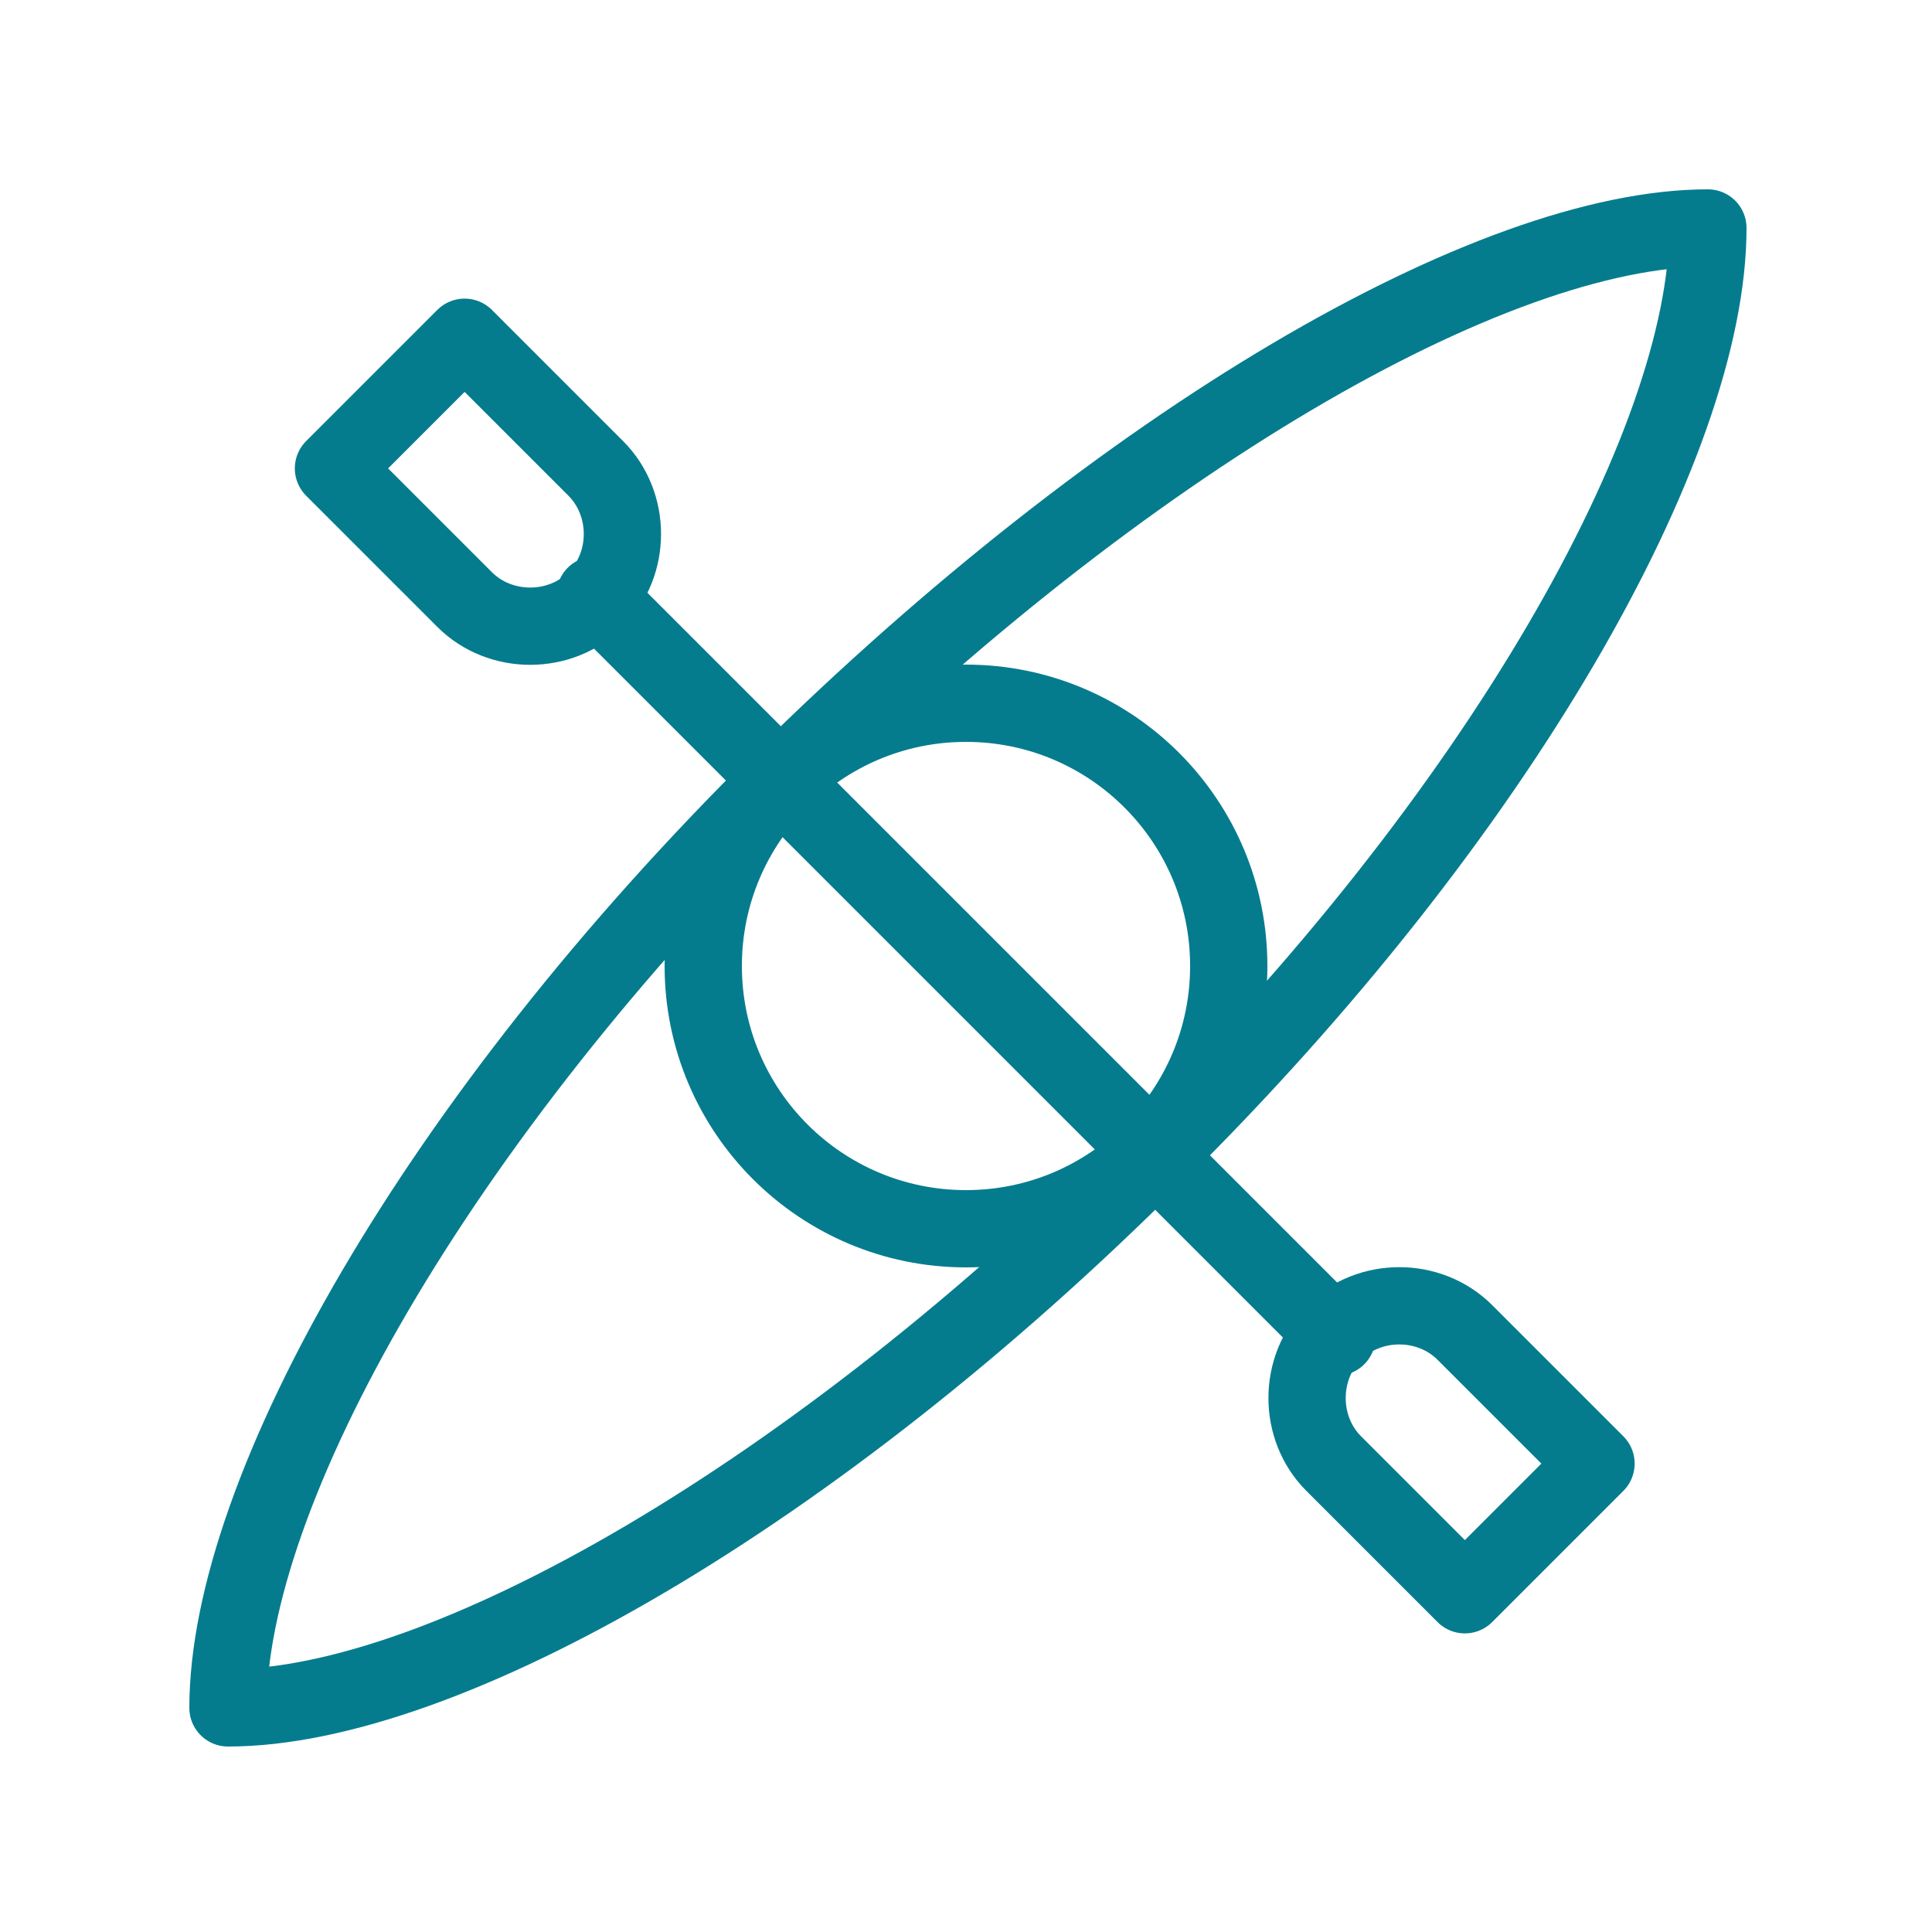
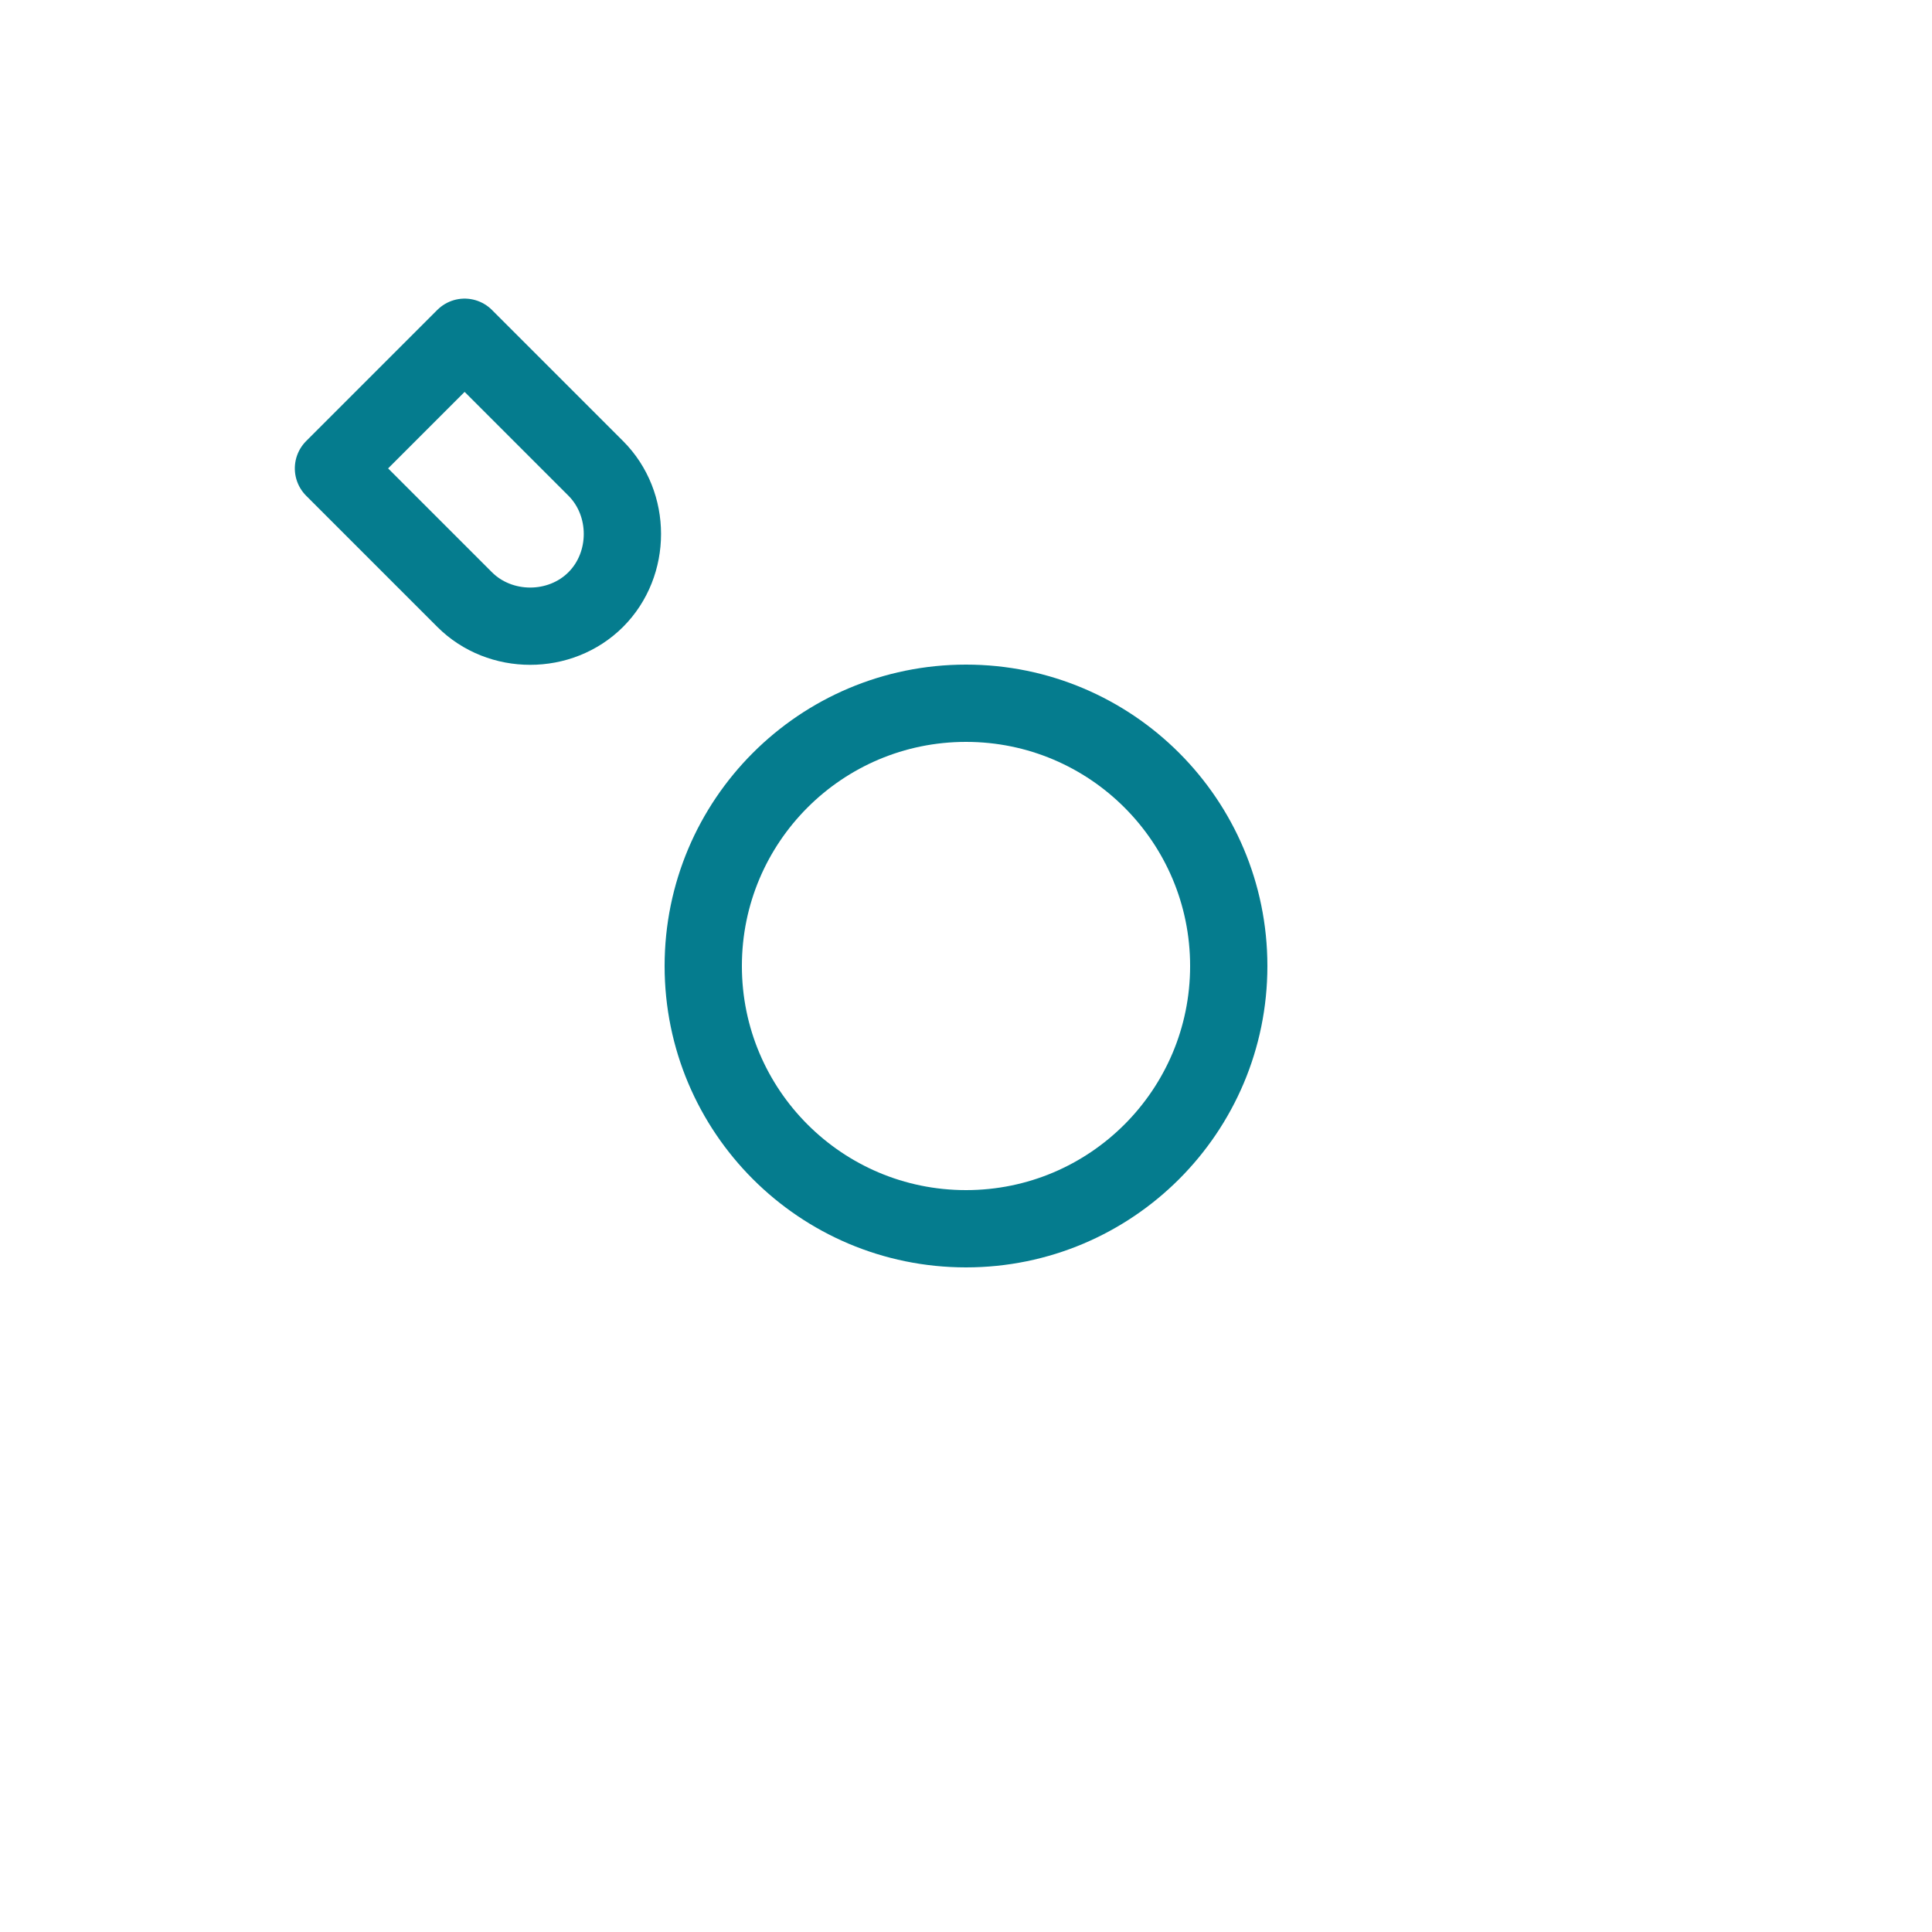
<svg xmlns="http://www.w3.org/2000/svg" viewBox="0 0 50 50" version="1.1" height="50" width="50" id="Layer_1">
  <defs>
    <style>
      .st0 {
        fill: none;
        stroke: #057c8e;
        stroke-linecap: round;
        stroke-linejoin: round;
        stroke-width: 2px;
      }
    </style>
  </defs>
-   <path d="M29.9,29.9c-8.8,8.8-18.4,14.3-24,14.3,0-5.6,5.4-15.2,14.3-24s18.4-14.3,24-14.3c0,5.6-5.4,15.2-14.3,24Z" class="st0" />
  <circle r="6.8" cy="25" cx="25" class="st0" />
  <g>
    <path transform="translate(-5.3 12.9) rotate(-45)" d="M10.5,9.3h4.7v4.8c0,1.3-1.1,2.4-2.4,2.4h0c-1.3,0-2.4-1.1-2.4-2.4v-4.8h0Z" class="st0" />
-     <path transform="translate(89.6 37.1) rotate(135)" d="M34.8,33.6h4.7v4.8c0,1.3-1.1,2.4-2.4,2.4h0c-1.3,0-2.4-1.1-2.4-2.4v-4.8h0Z" class="st0" />
-     <line y2="34.6" x2="34.6" y1="15.4" x1="15.4" class="st0" />
  </g>
</svg>